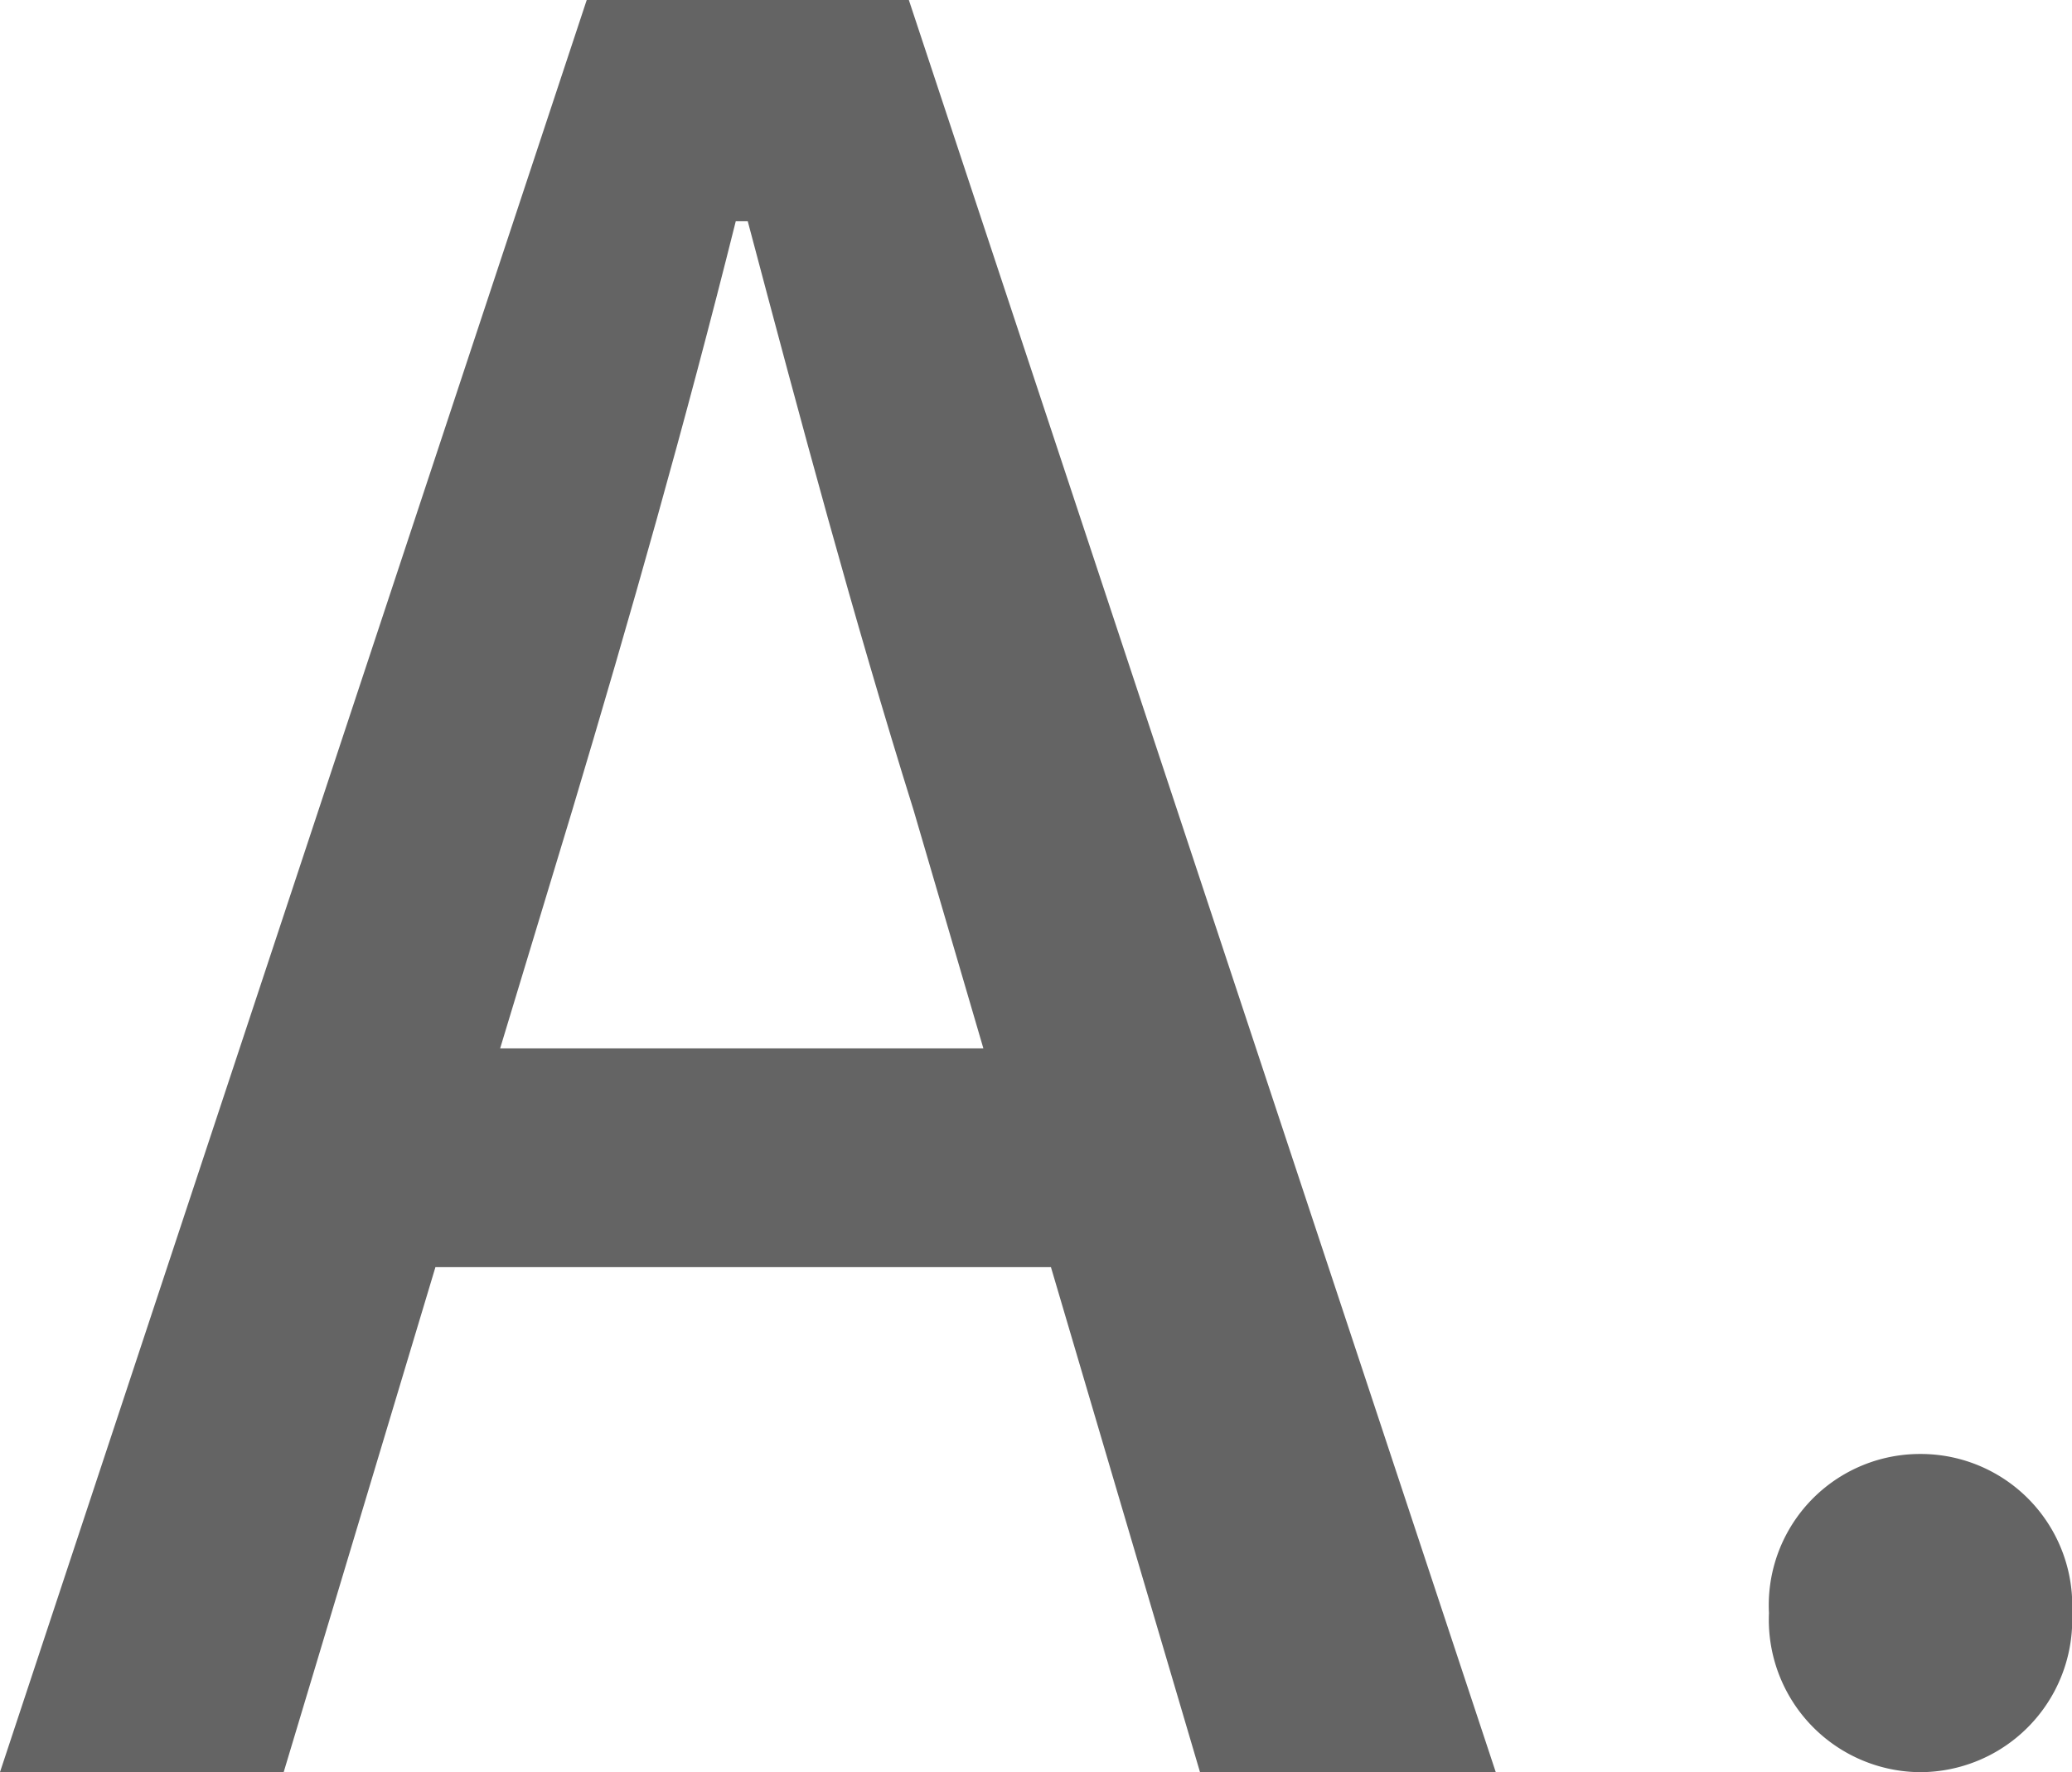
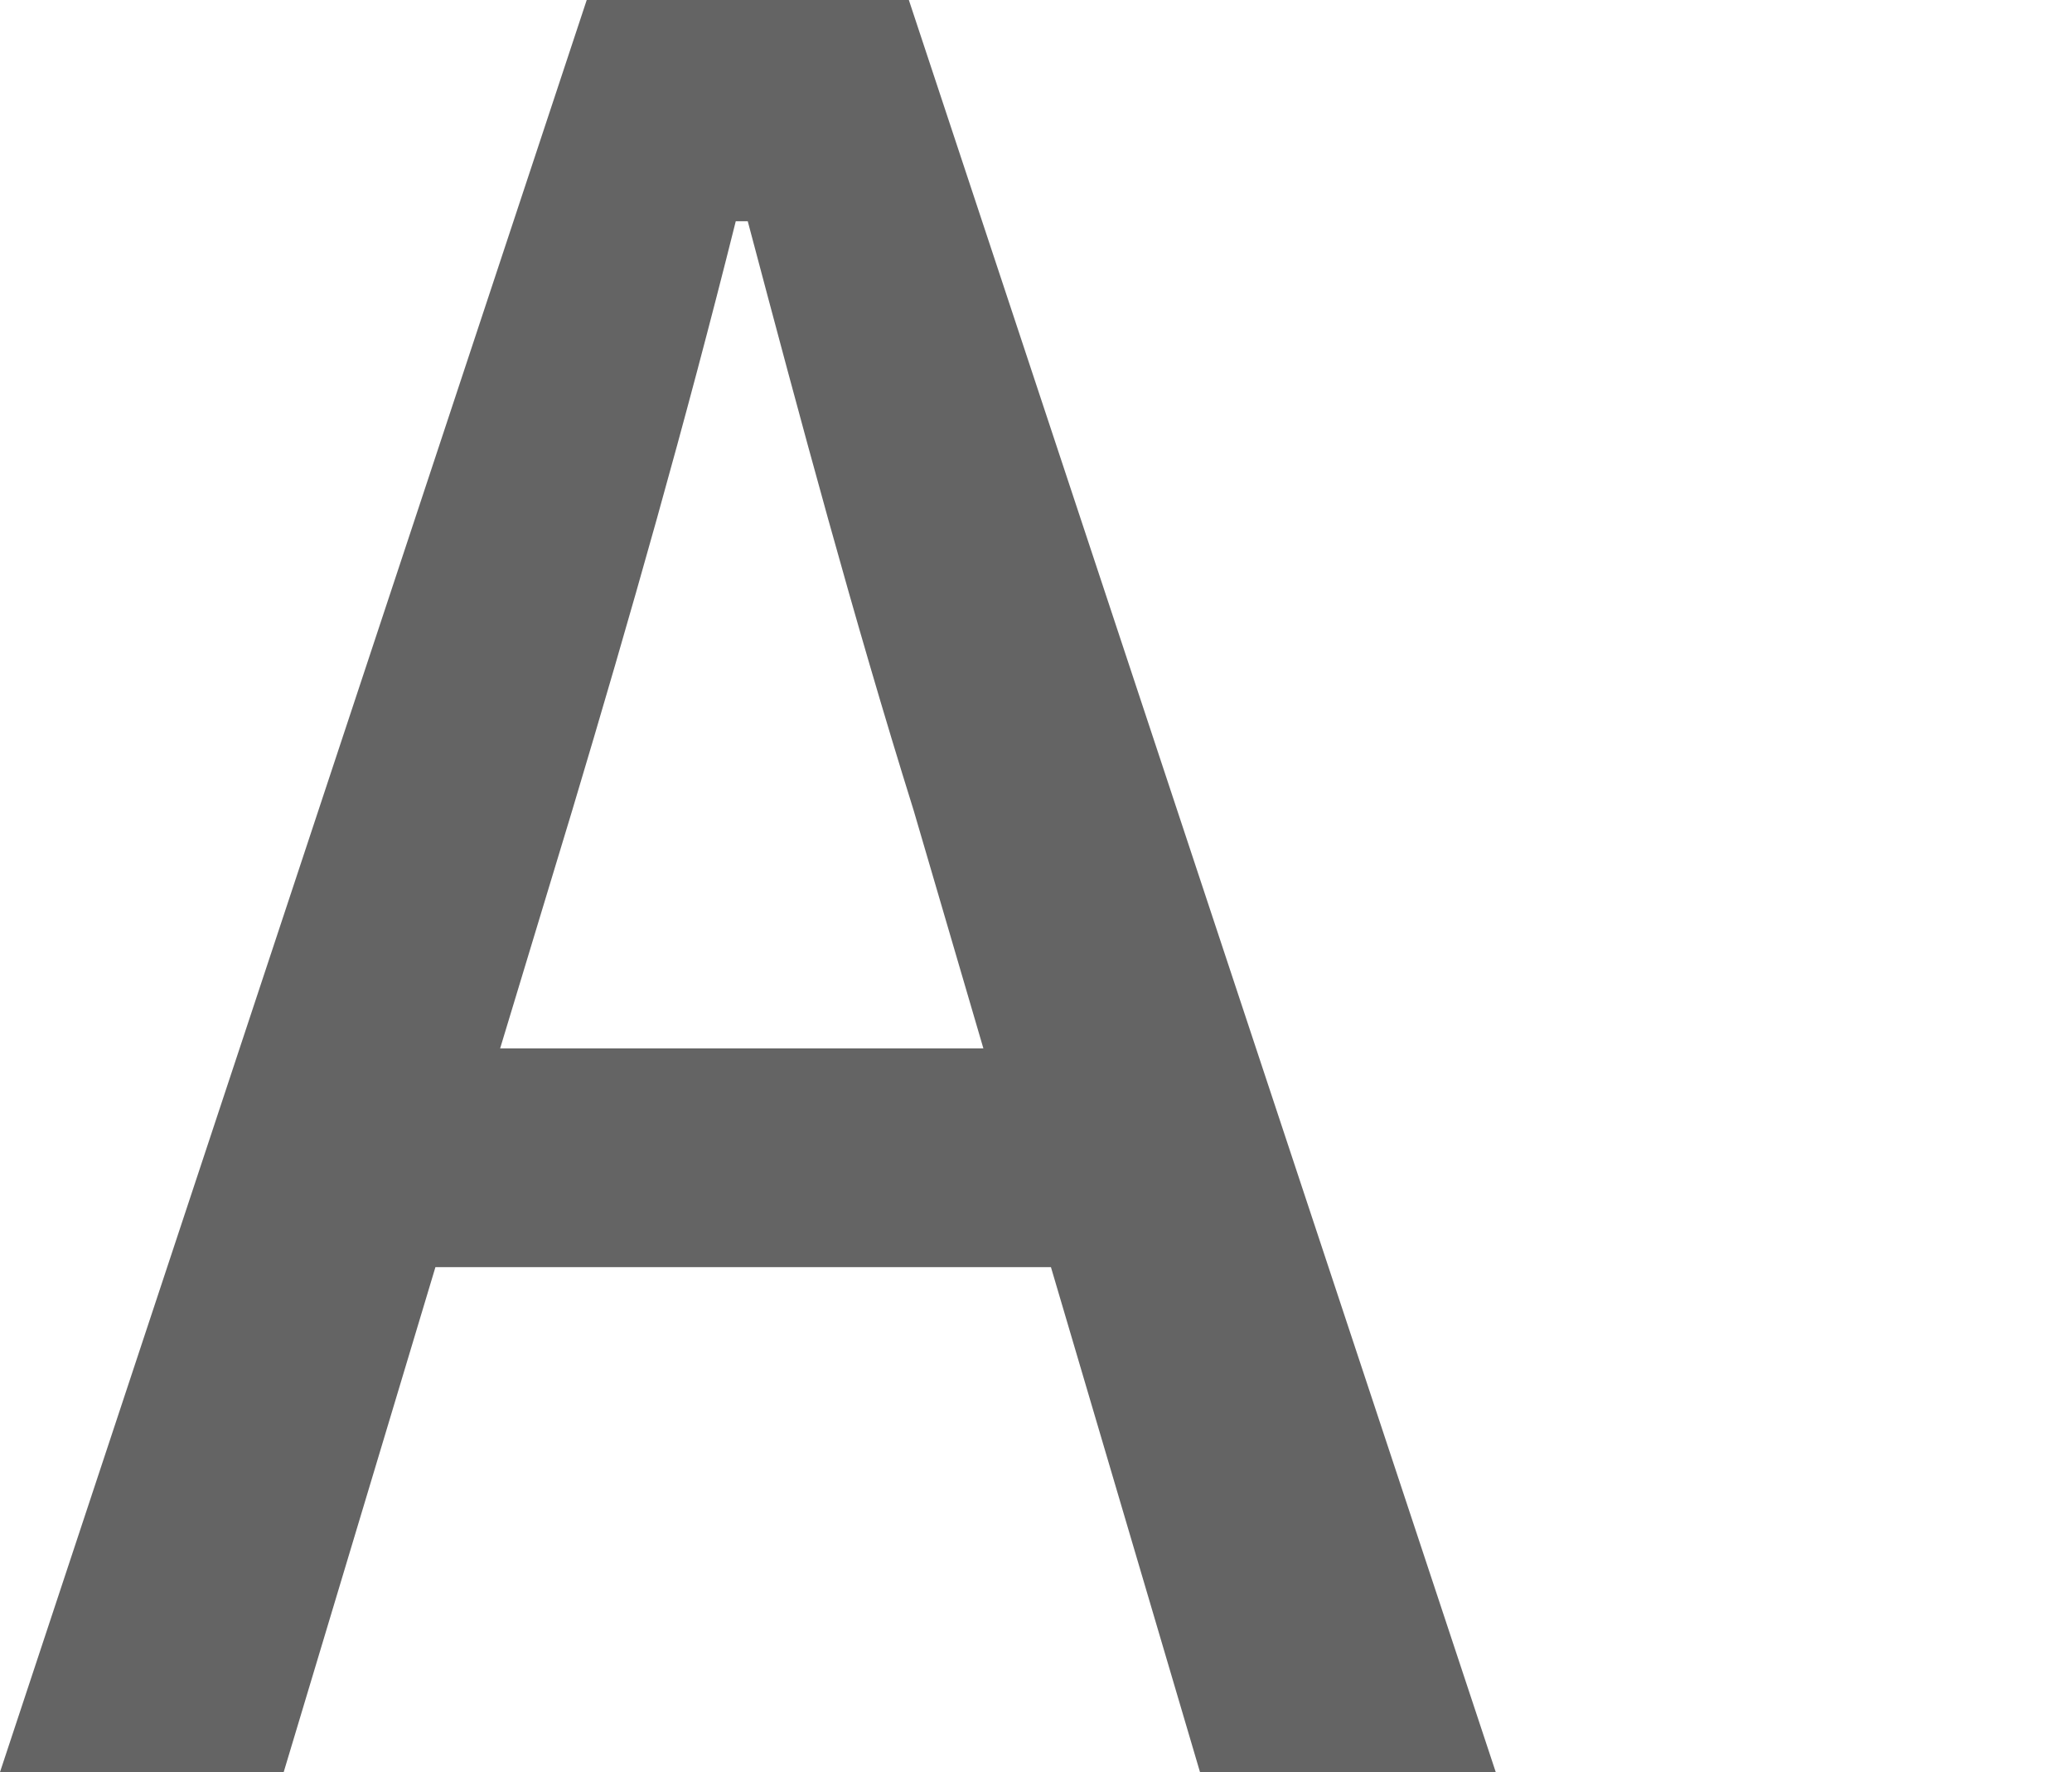
<svg xmlns="http://www.w3.org/2000/svg" width="24.745" height="21.163" viewBox="0 0 24.745 21.163">
  <g fill="#646464" data-name="Group 11813">
-     <path d="M22.926 21.164a1.82 1.82 0 0 0 1.82-1.9 1.81 1.81 0 0 0-1.82-1.9 1.806 1.806 0 0 0-1.8 1.9 1.82 1.82 0 0 0 1.8 1.9" data-name="Path 32326" />
    <path d="M6.834 9.677c.689-2.3 1.35-4.623 1.953-7.035h.143c.632 2.383 1.263 4.738 1.981 7.035l.833 2.843H5.973ZM0 21.163h3.388l1.812-6.03h7.351l1.78 6.03h3.532L10.854 0H7.007Z" data-name="Path 32329" />
  </g>
</svg>